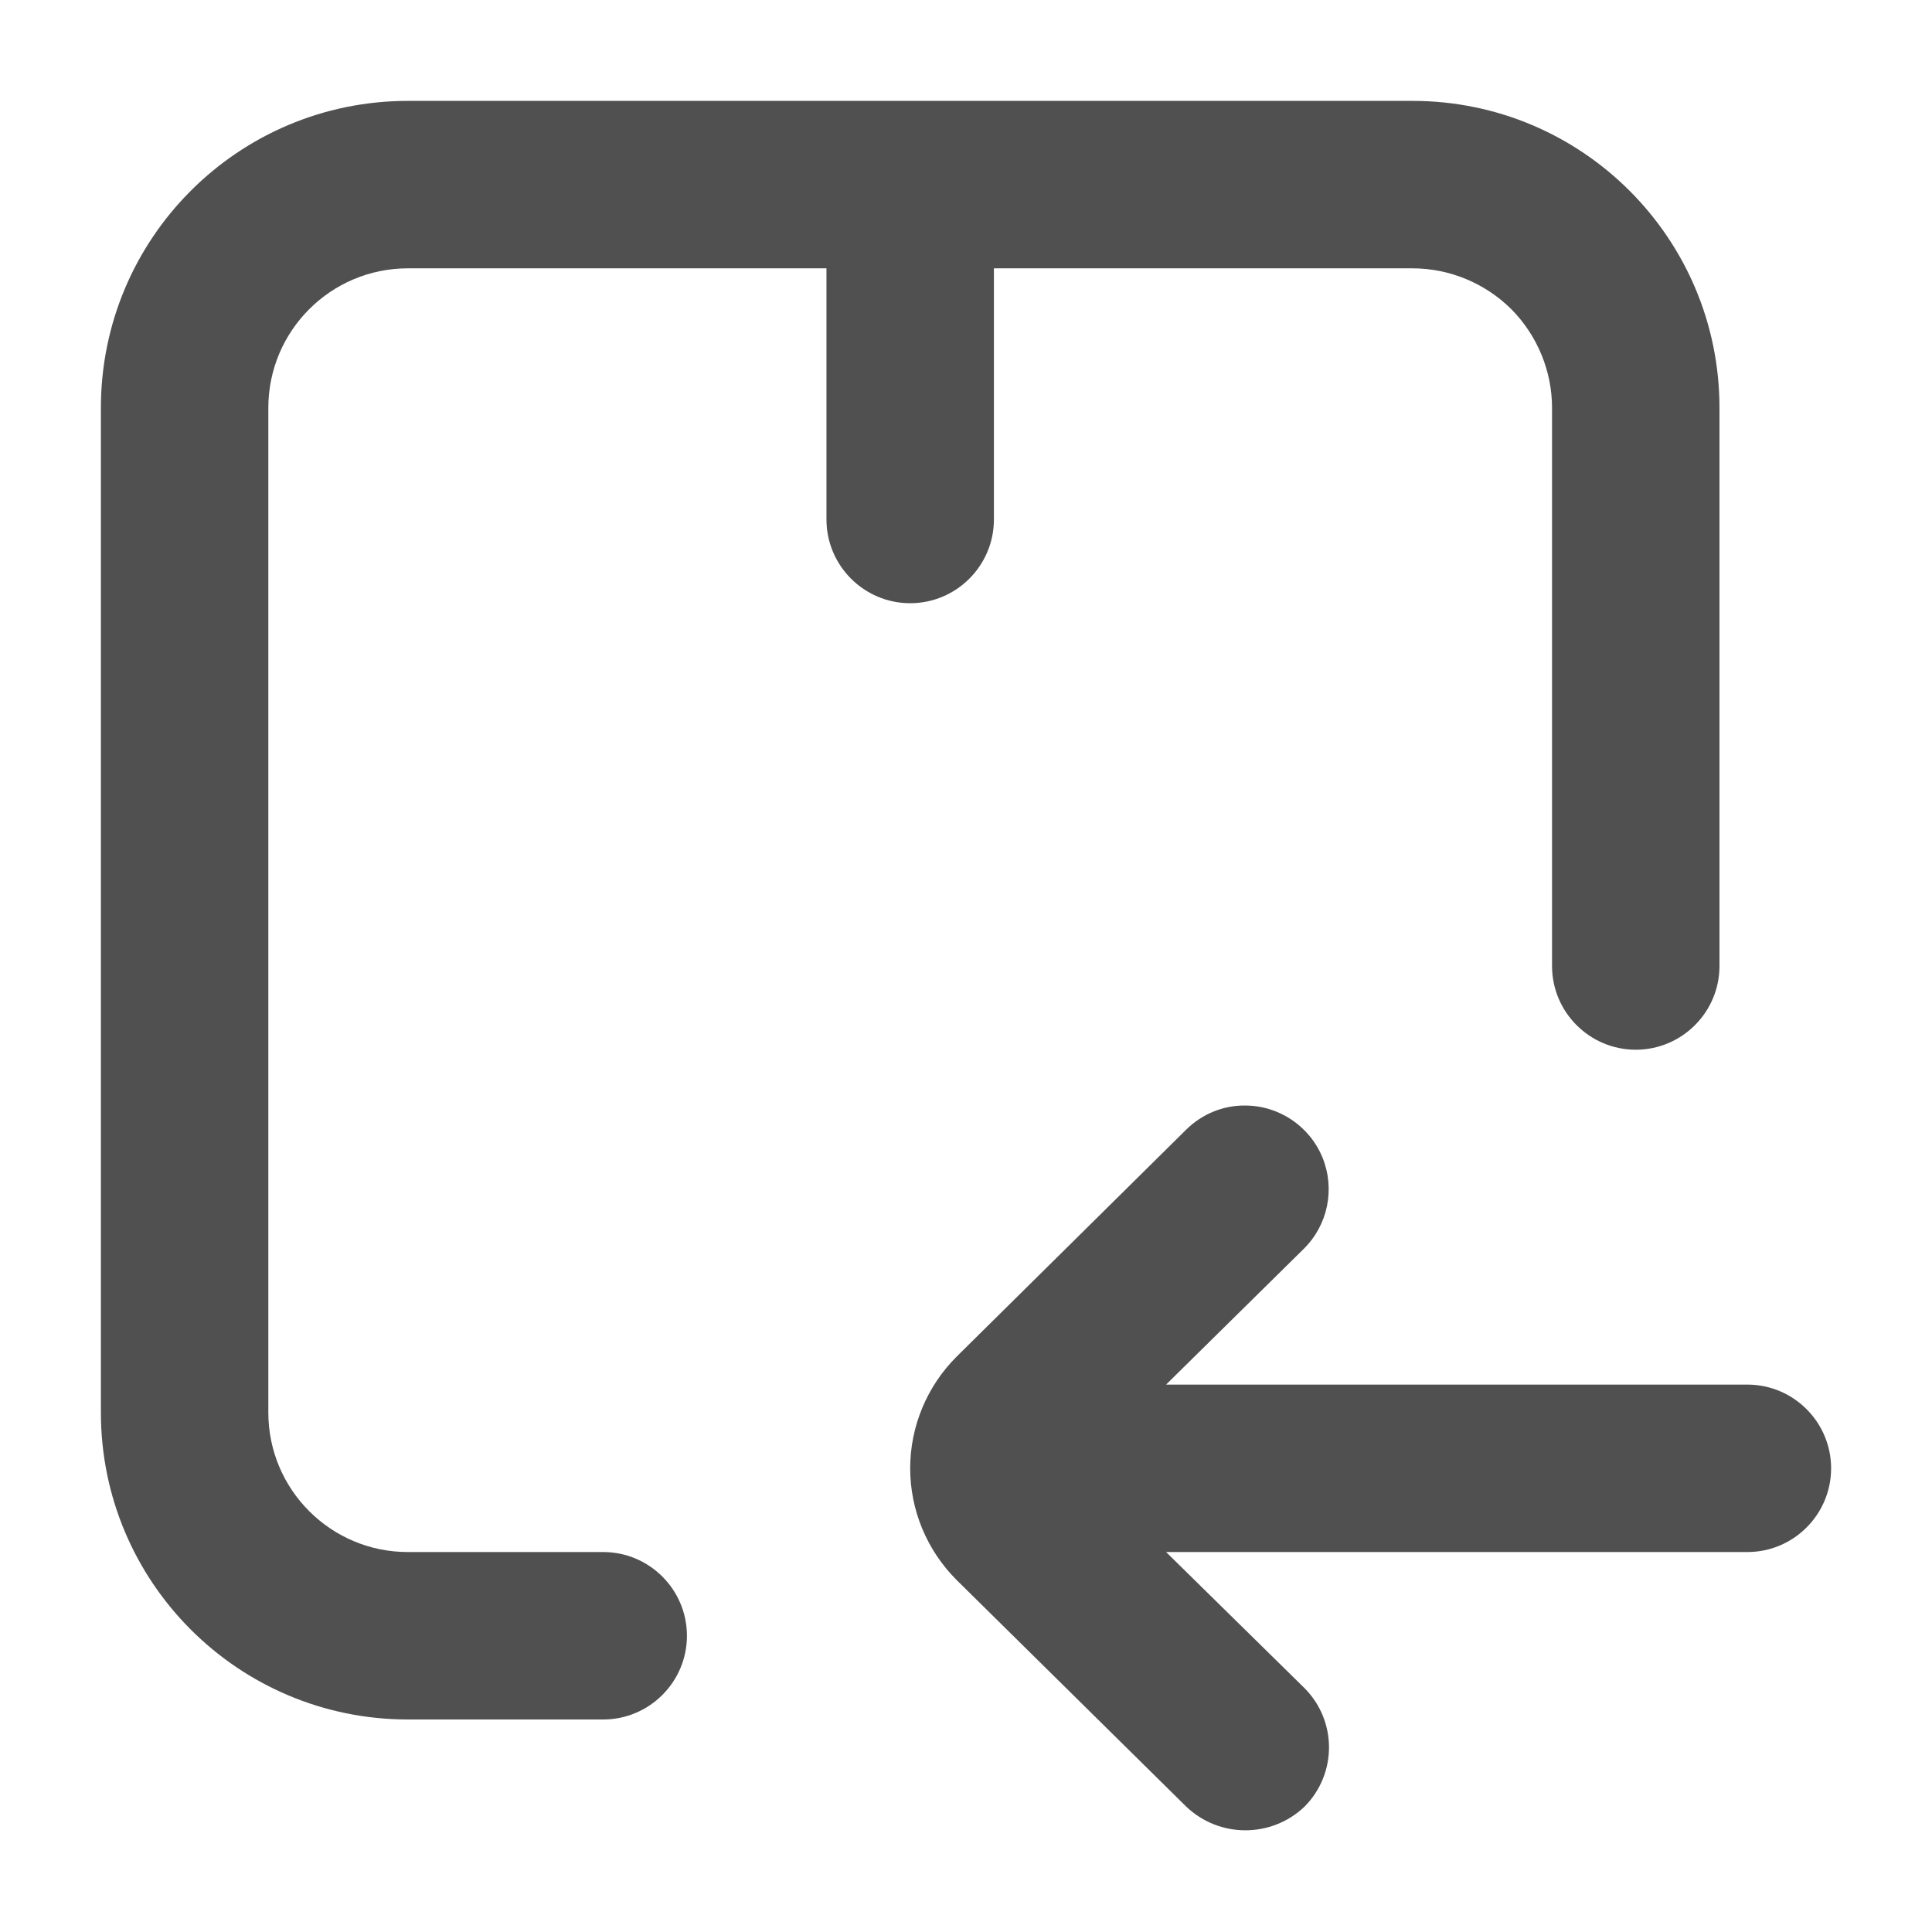
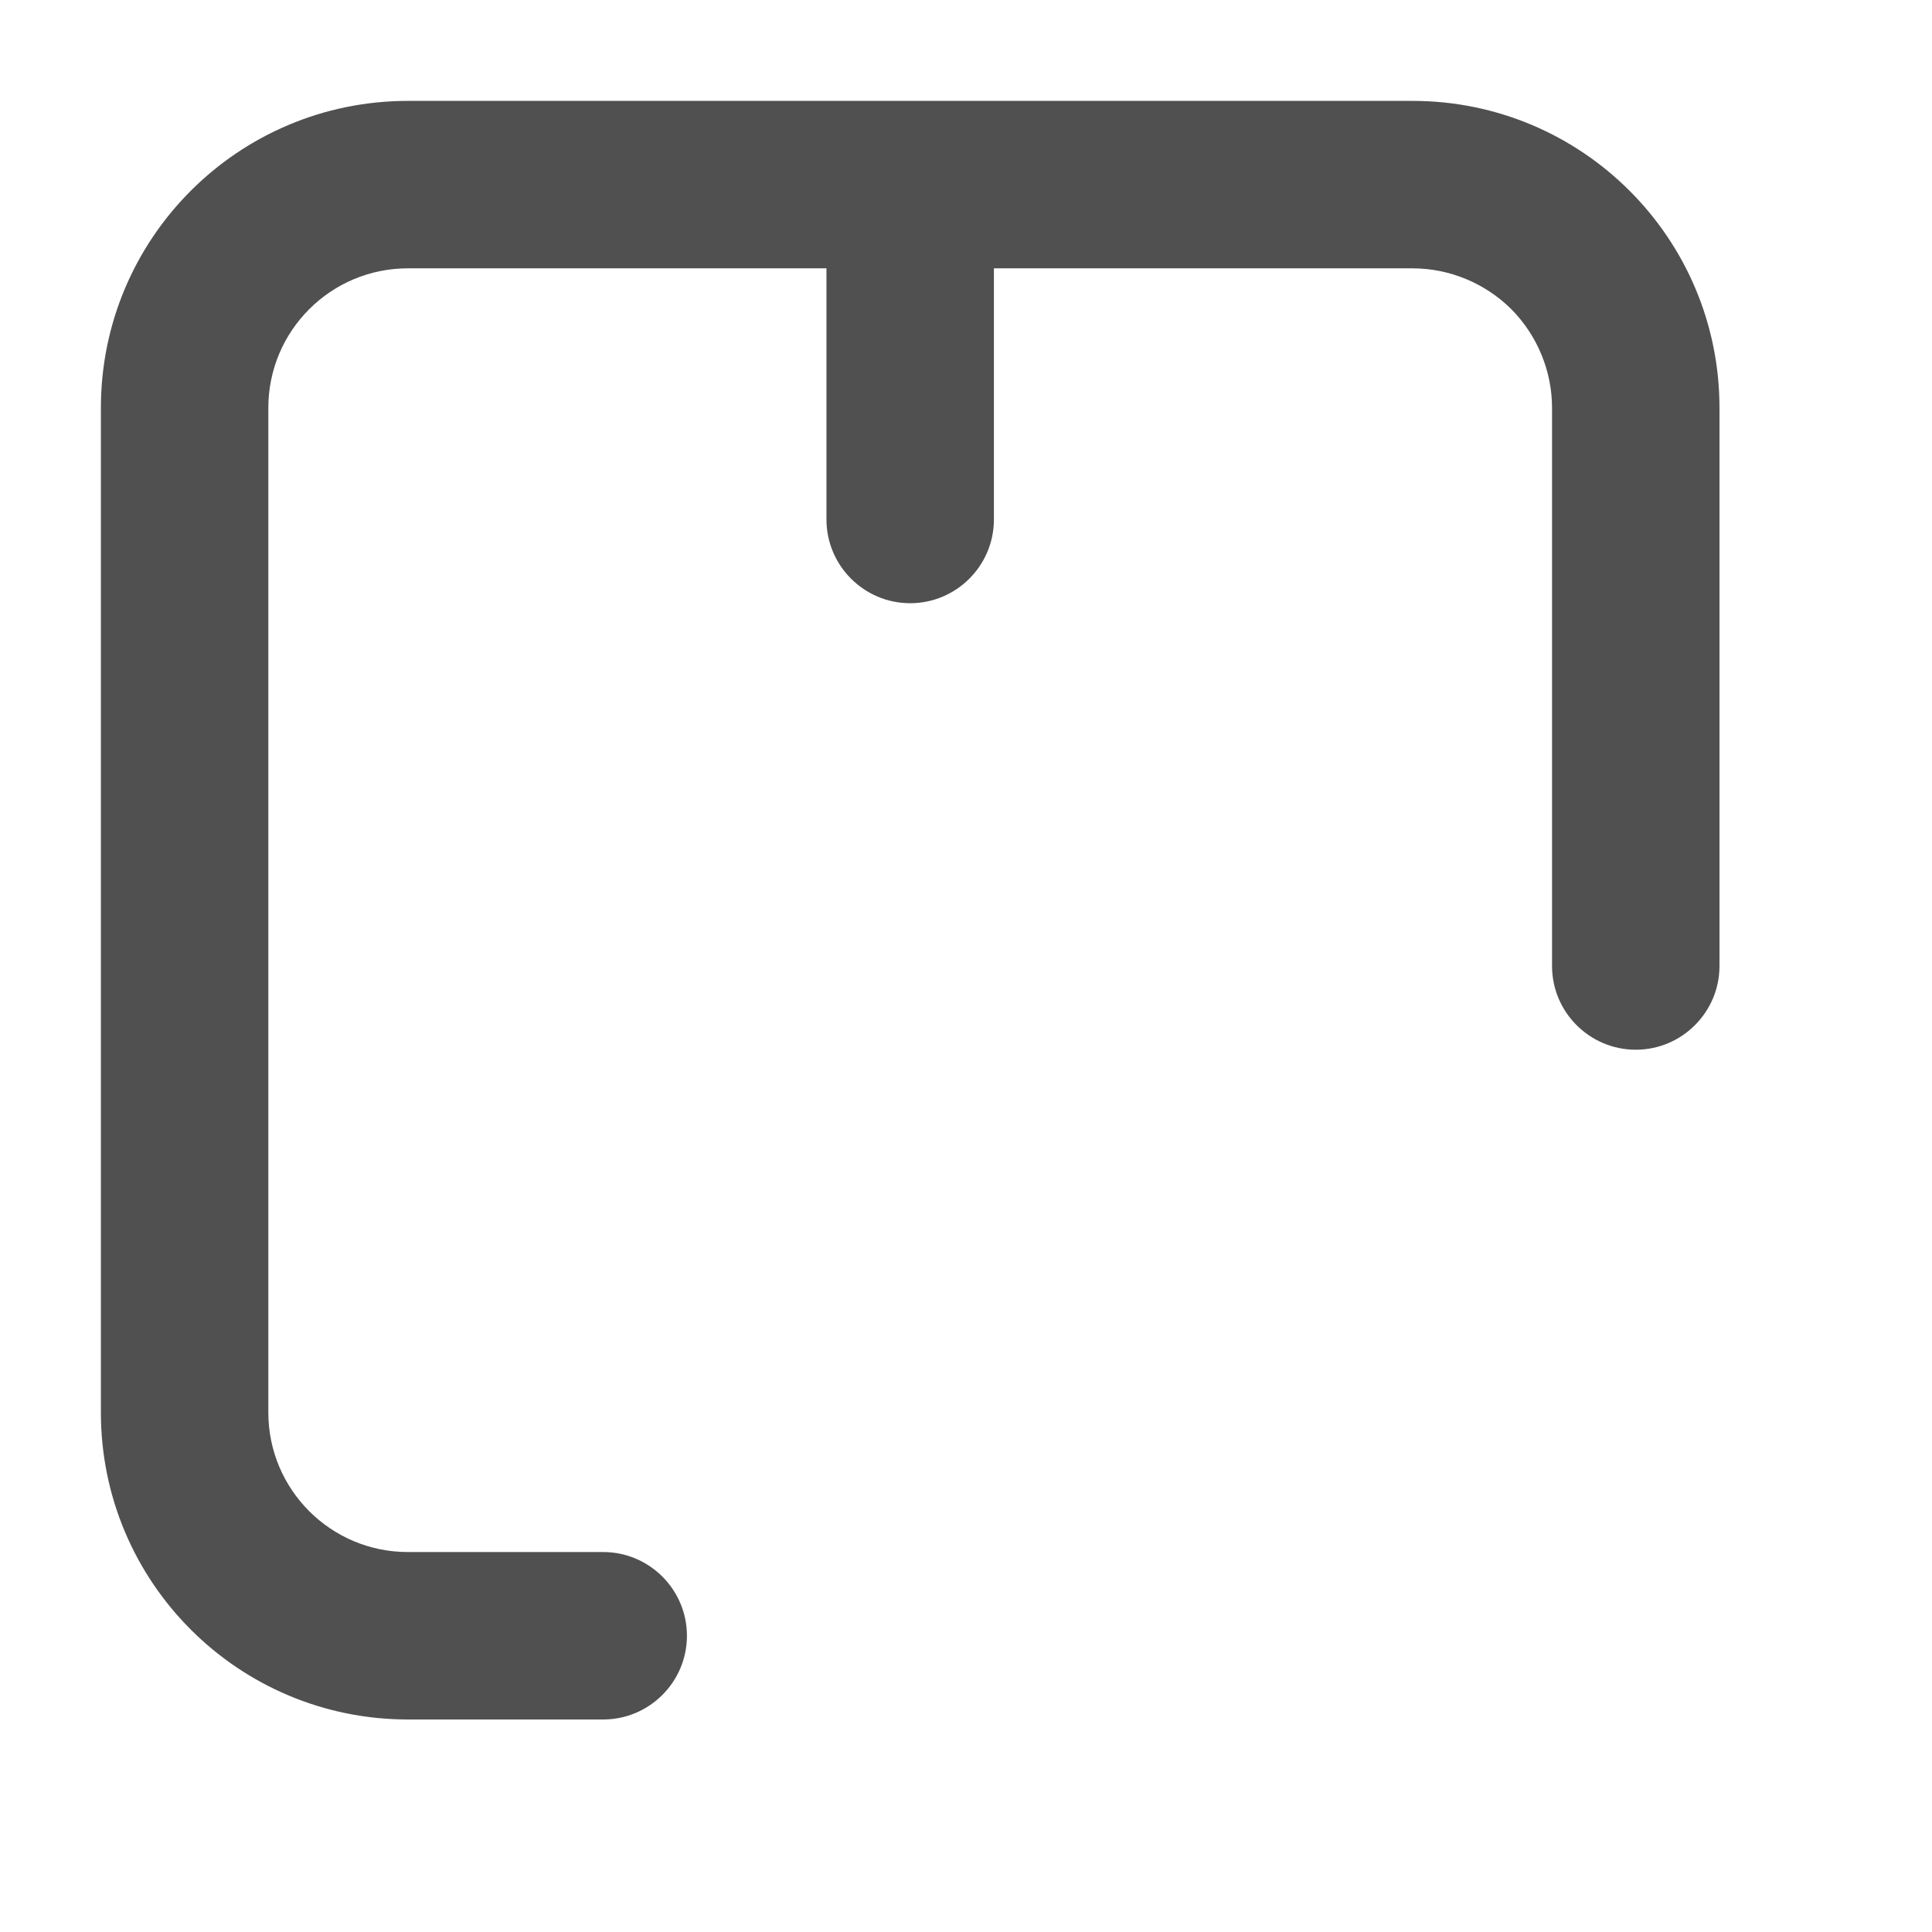
<svg xmlns="http://www.w3.org/2000/svg" width="9" height="9" viewBox="0 0 9 9" fill="none">
  <path d="M8.01 1.9C8.01 1.11 7.37 0.47 6.58 0.47H1.9C1.11 0.47 0.47 1.11 0.47 1.9V6.58C0.47 7.37 1.11 8.01 1.9 8.01H2.81C3.025 8.01 3.2 7.835 3.2 7.62C3.2 7.405 3.025 7.23 2.81 7.23H1.9C1.541 7.23 1.25 6.939 1.25 6.58V1.9C1.25 1.541 1.541 1.25 1.9 1.25H3.85V2.42C3.85 2.635 4.025 2.81 4.24 2.81C4.455 2.81 4.63 2.635 4.63 2.42V1.25H6.58C6.752 1.25 6.918 1.319 7.04 1.44C7.161 1.562 7.23 1.728 7.23 1.9V4.5C7.23 4.715 7.405 4.89 7.62 4.89C7.835 4.89 8.01 4.715 8.01 4.5V1.9Z" fill="#505050" />
-   <path d="M8.14 6.45H5.432L6.073 5.818C6.186 5.707 6.22 5.539 6.161 5.393C6.101 5.246 5.958 5.15 5.8 5.15C5.697 5.149 5.599 5.19 5.526 5.262L4.456 6.32C4.318 6.458 4.24 6.645 4.24 6.84C4.24 7.035 4.318 7.222 4.456 7.36L5.526 8.416C5.68 8.563 5.923 8.563 6.077 8.416C6.229 8.263 6.229 8.017 6.077 7.864L5.432 7.23H8.14C8.355 7.23 8.53 7.055 8.53 6.84C8.53 6.625 8.355 6.45 8.14 6.45Z" fill="#505050" />
</svg>